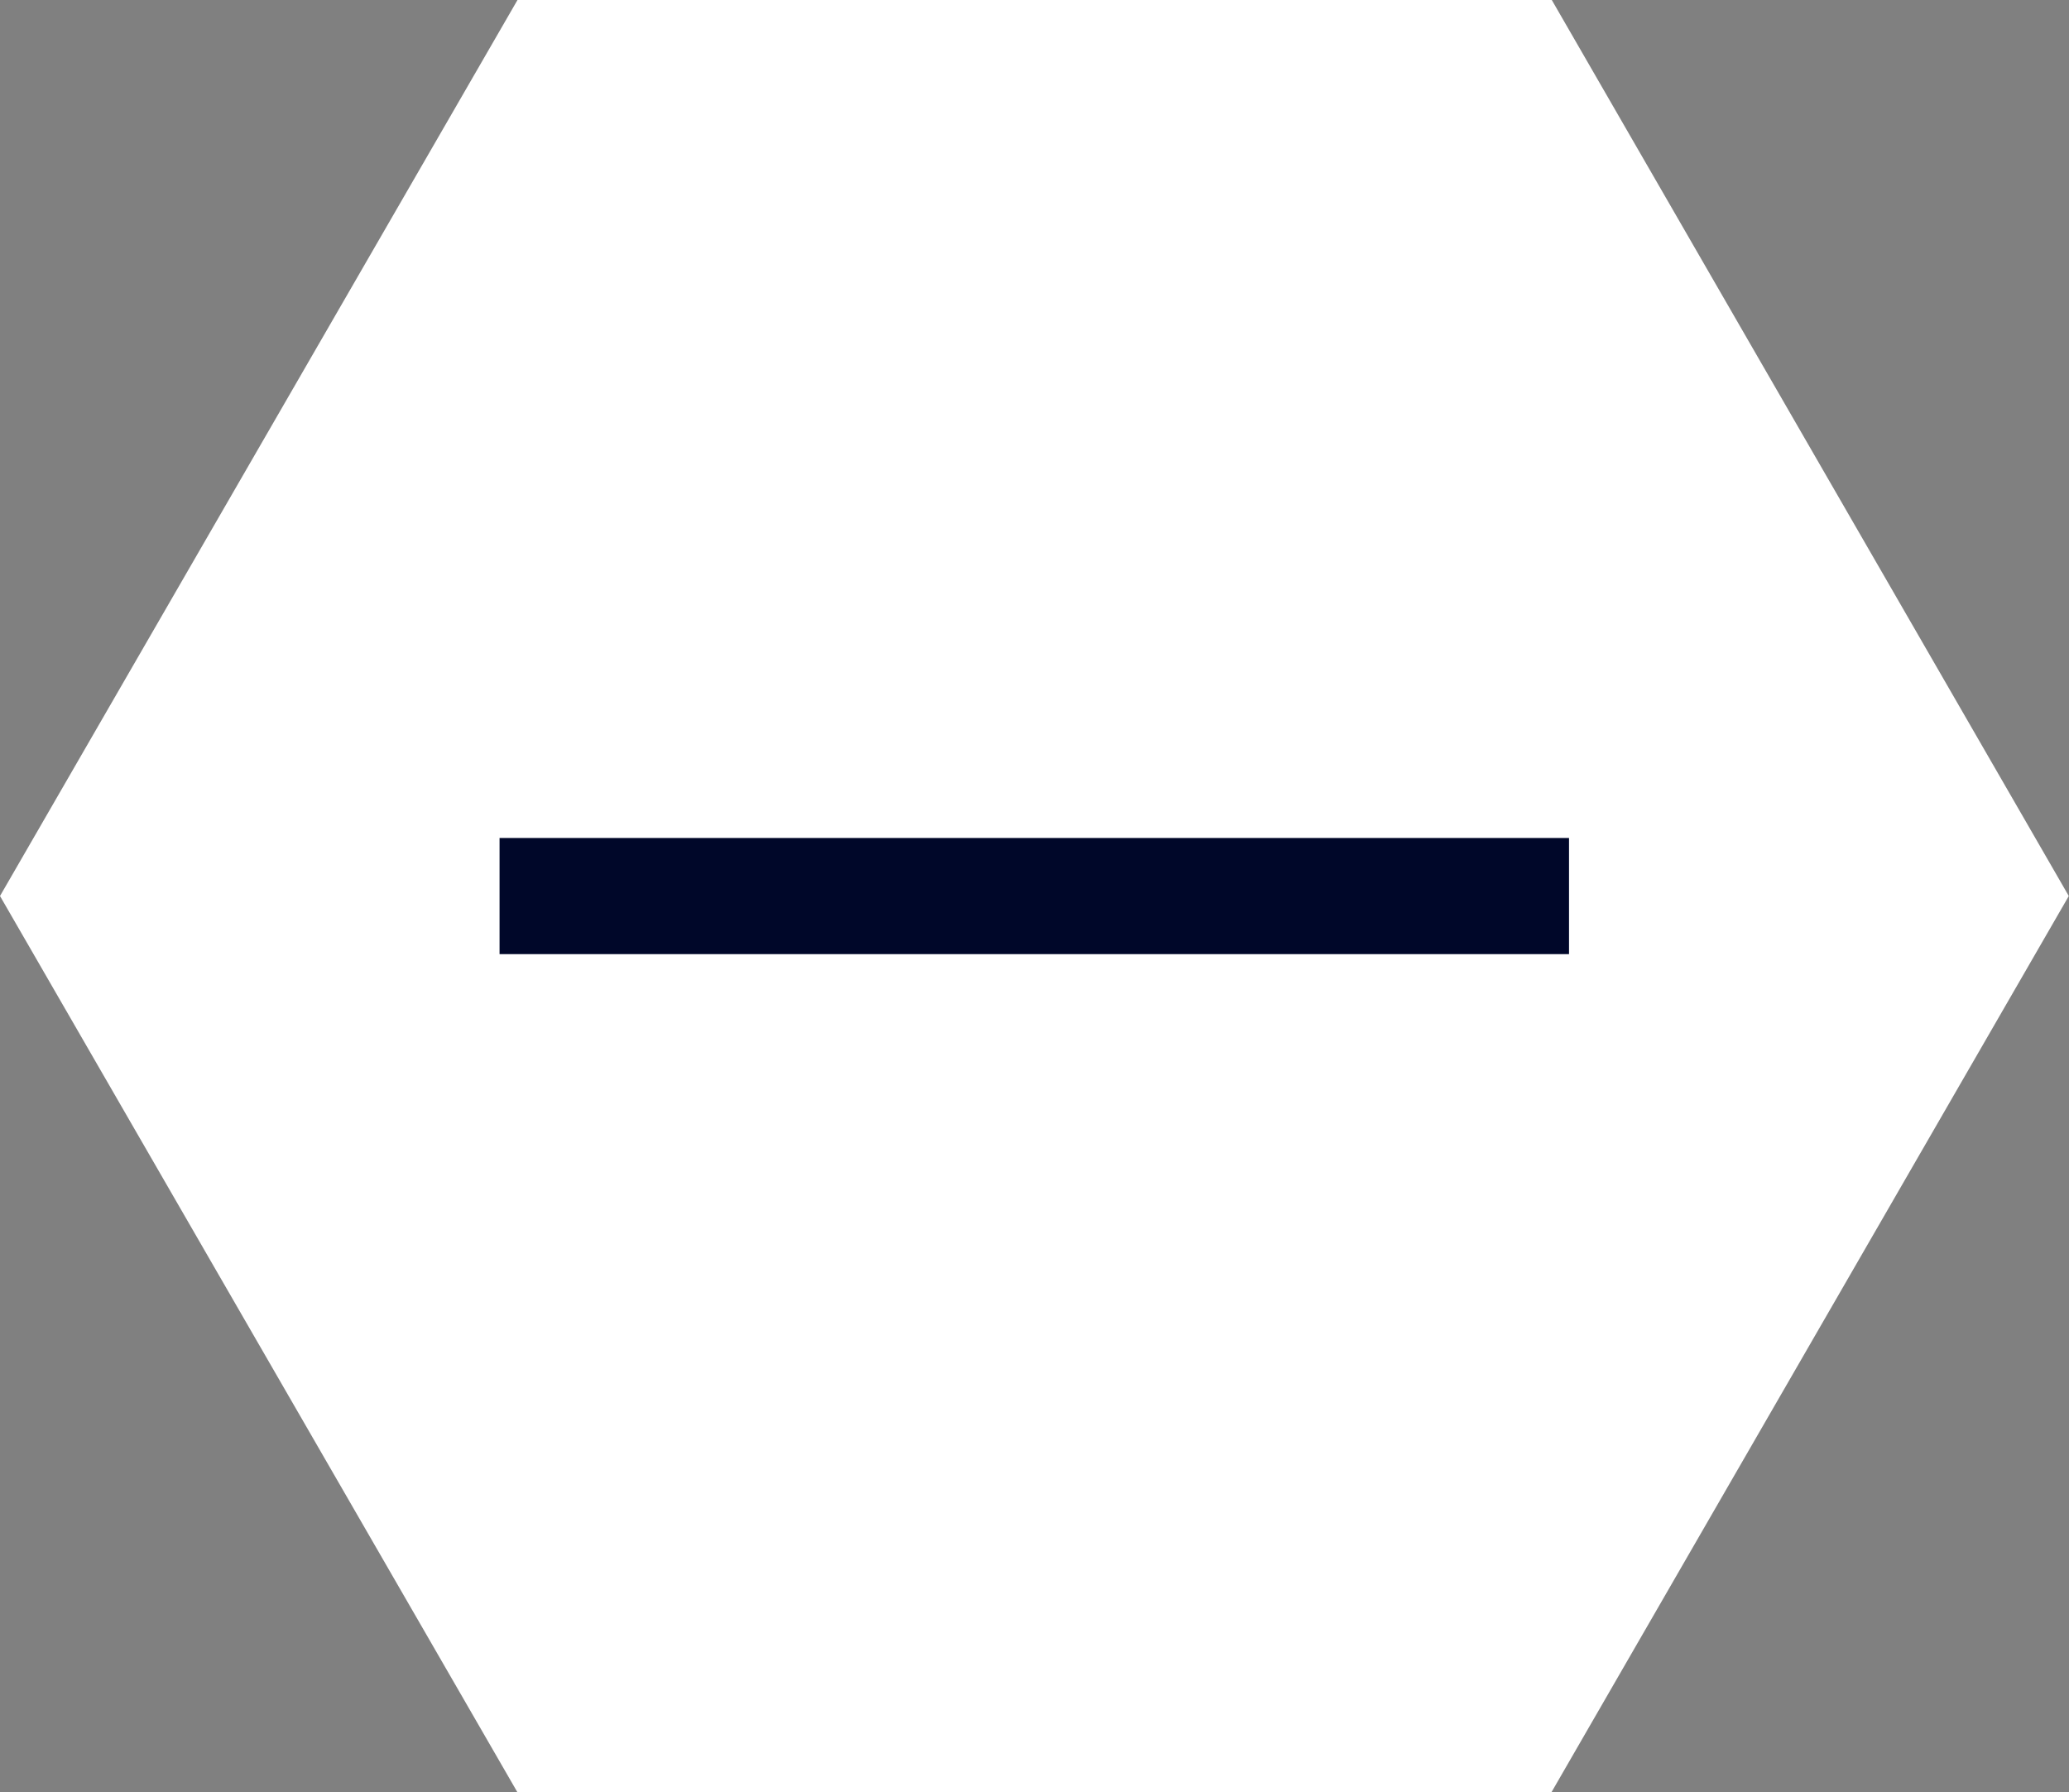
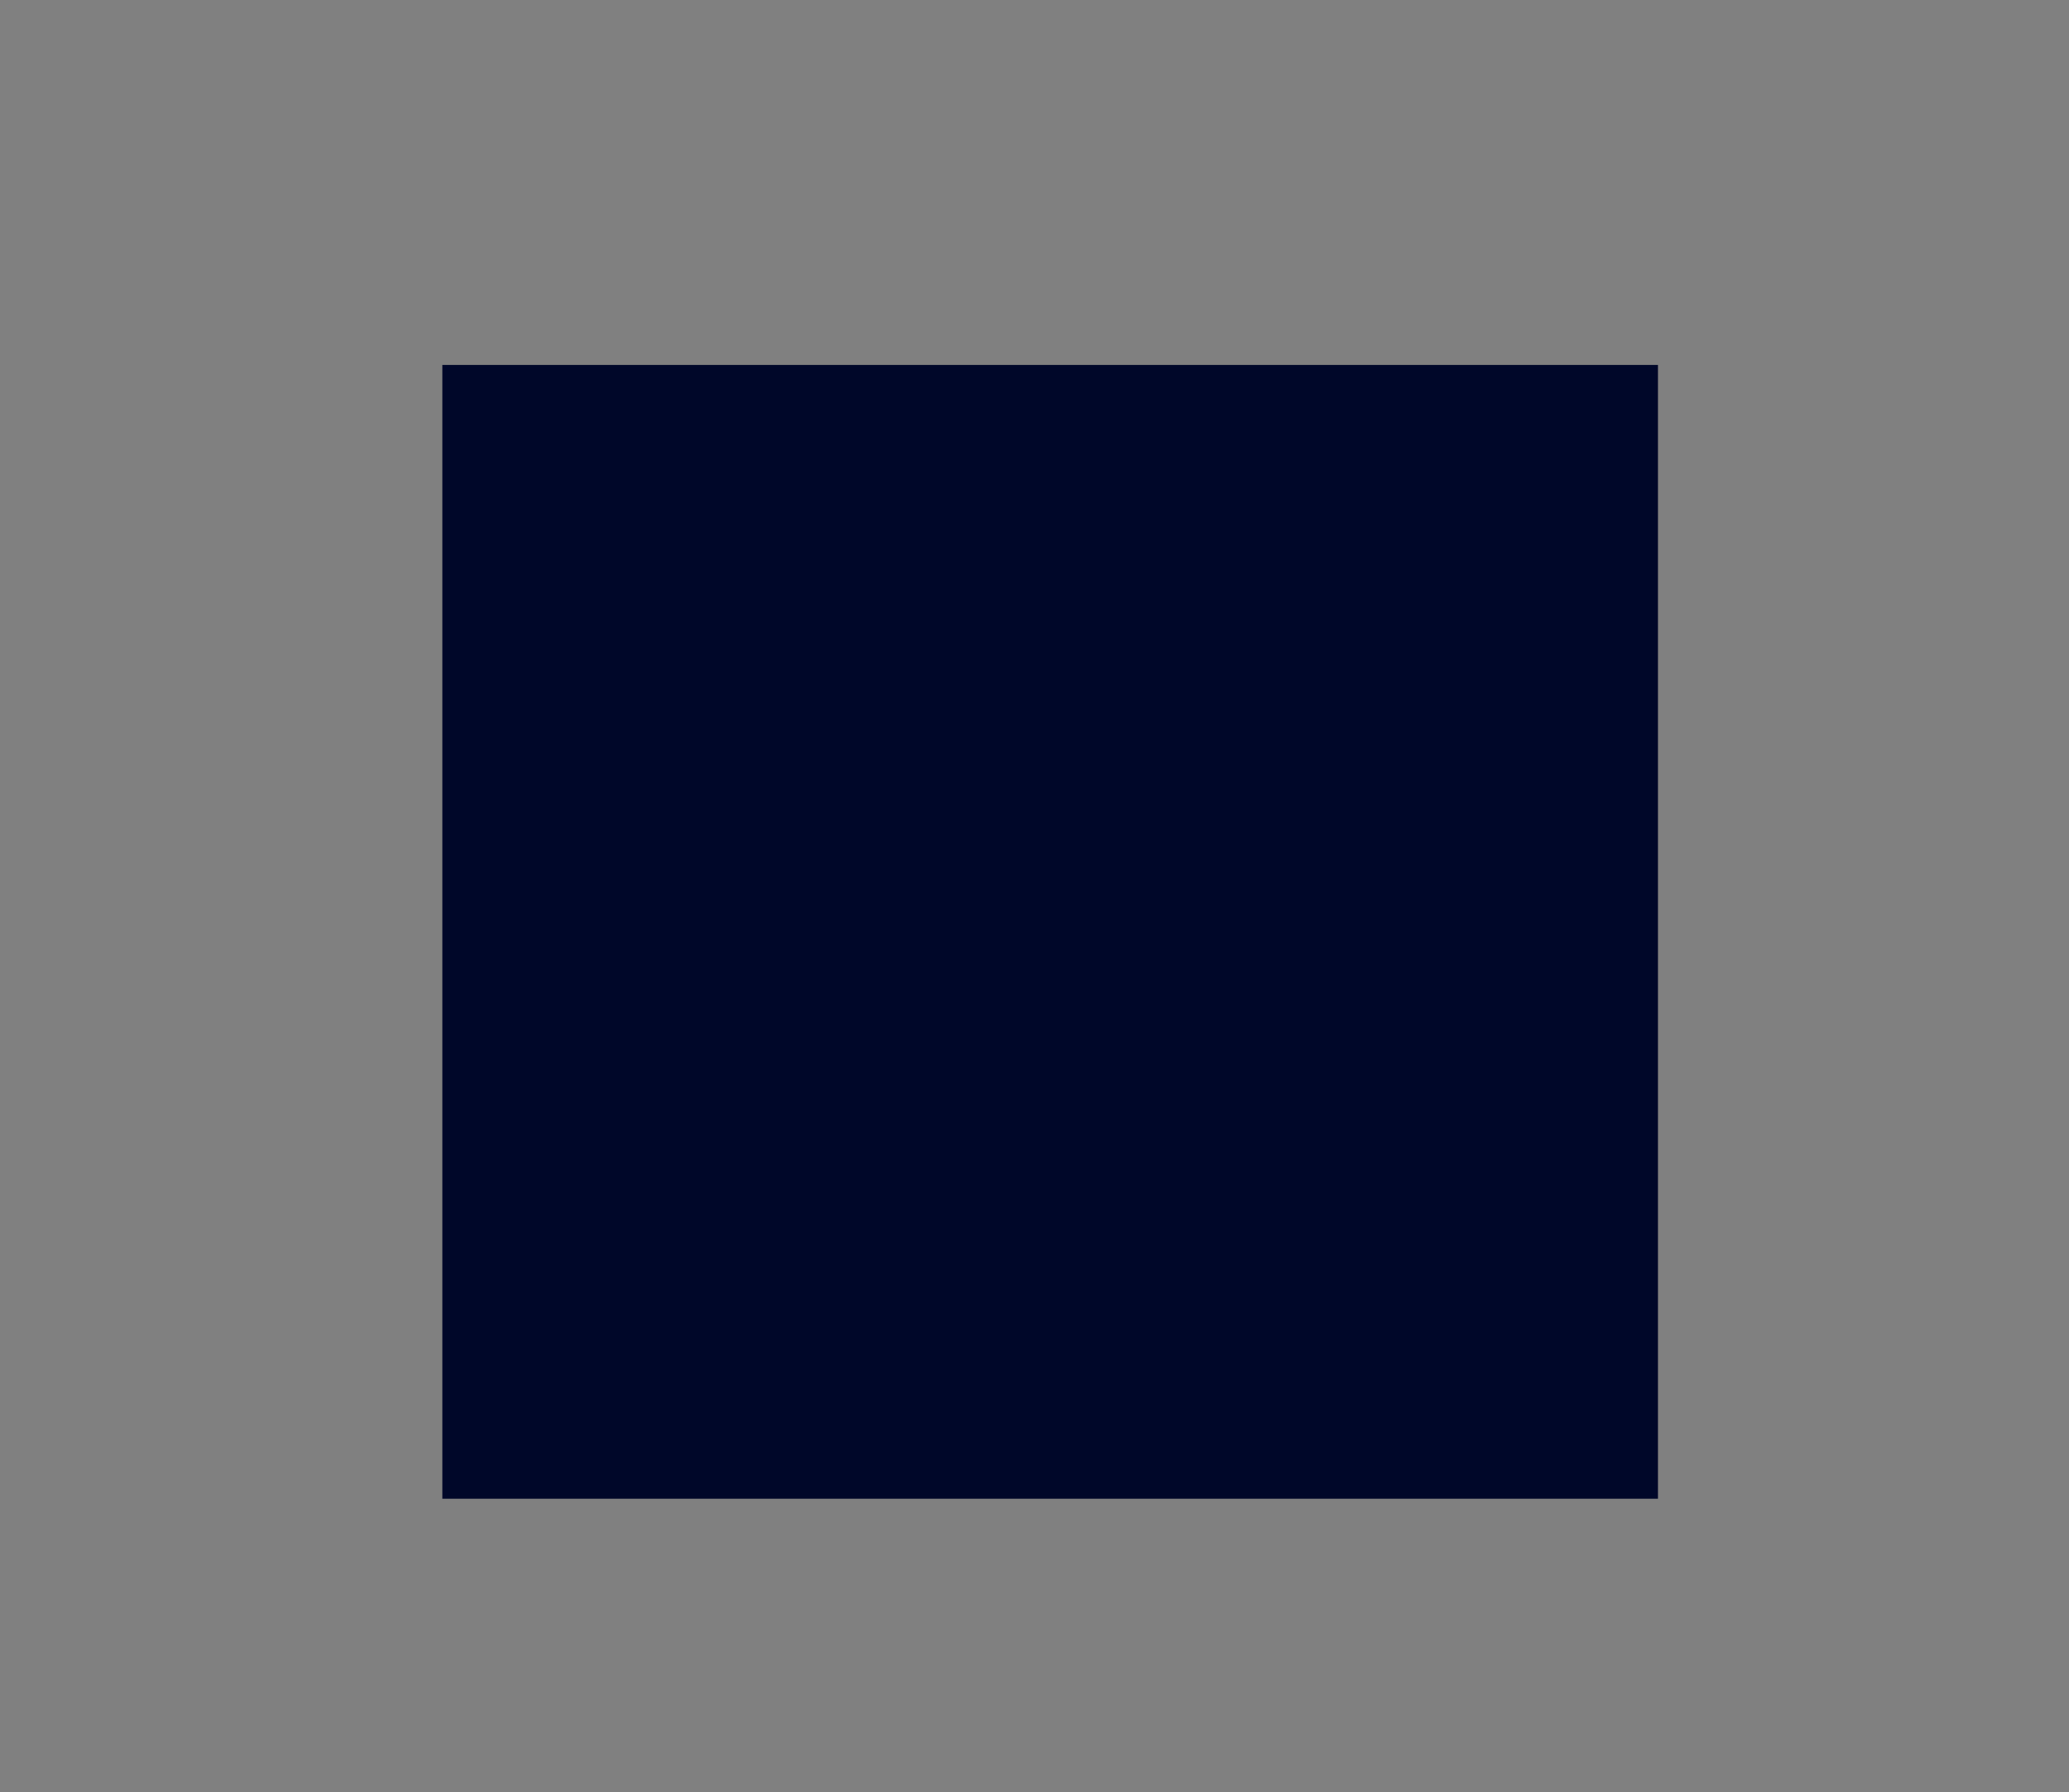
<svg xmlns="http://www.w3.org/2000/svg" viewBox="0 0 294.06 254.66">
  <rect x="0" y="0" width="294.06" height="254.66" fill="#808080" stroke="none" />
  <defs>
    <style>.cls-1{fill:#000729;}.cls-2{fill:#fff;}</style>
  </defs>
  <title>menos_1</title>
  <g id="Layer_2" data-name="Layer 2">
    <g id="Layer_1-2" data-name="Layer 1">
      <rect class="cls-1" x="62.87" y="51.86" width="172.77" height="161.12" />
-       <path class="cls-2" d="M220.55,0h-147L0,127.33,73.52,254.66h147l73.51-127.33ZM71,135.59V119.08H223v16.51Z" />
    </g>
  </g>
</svg>